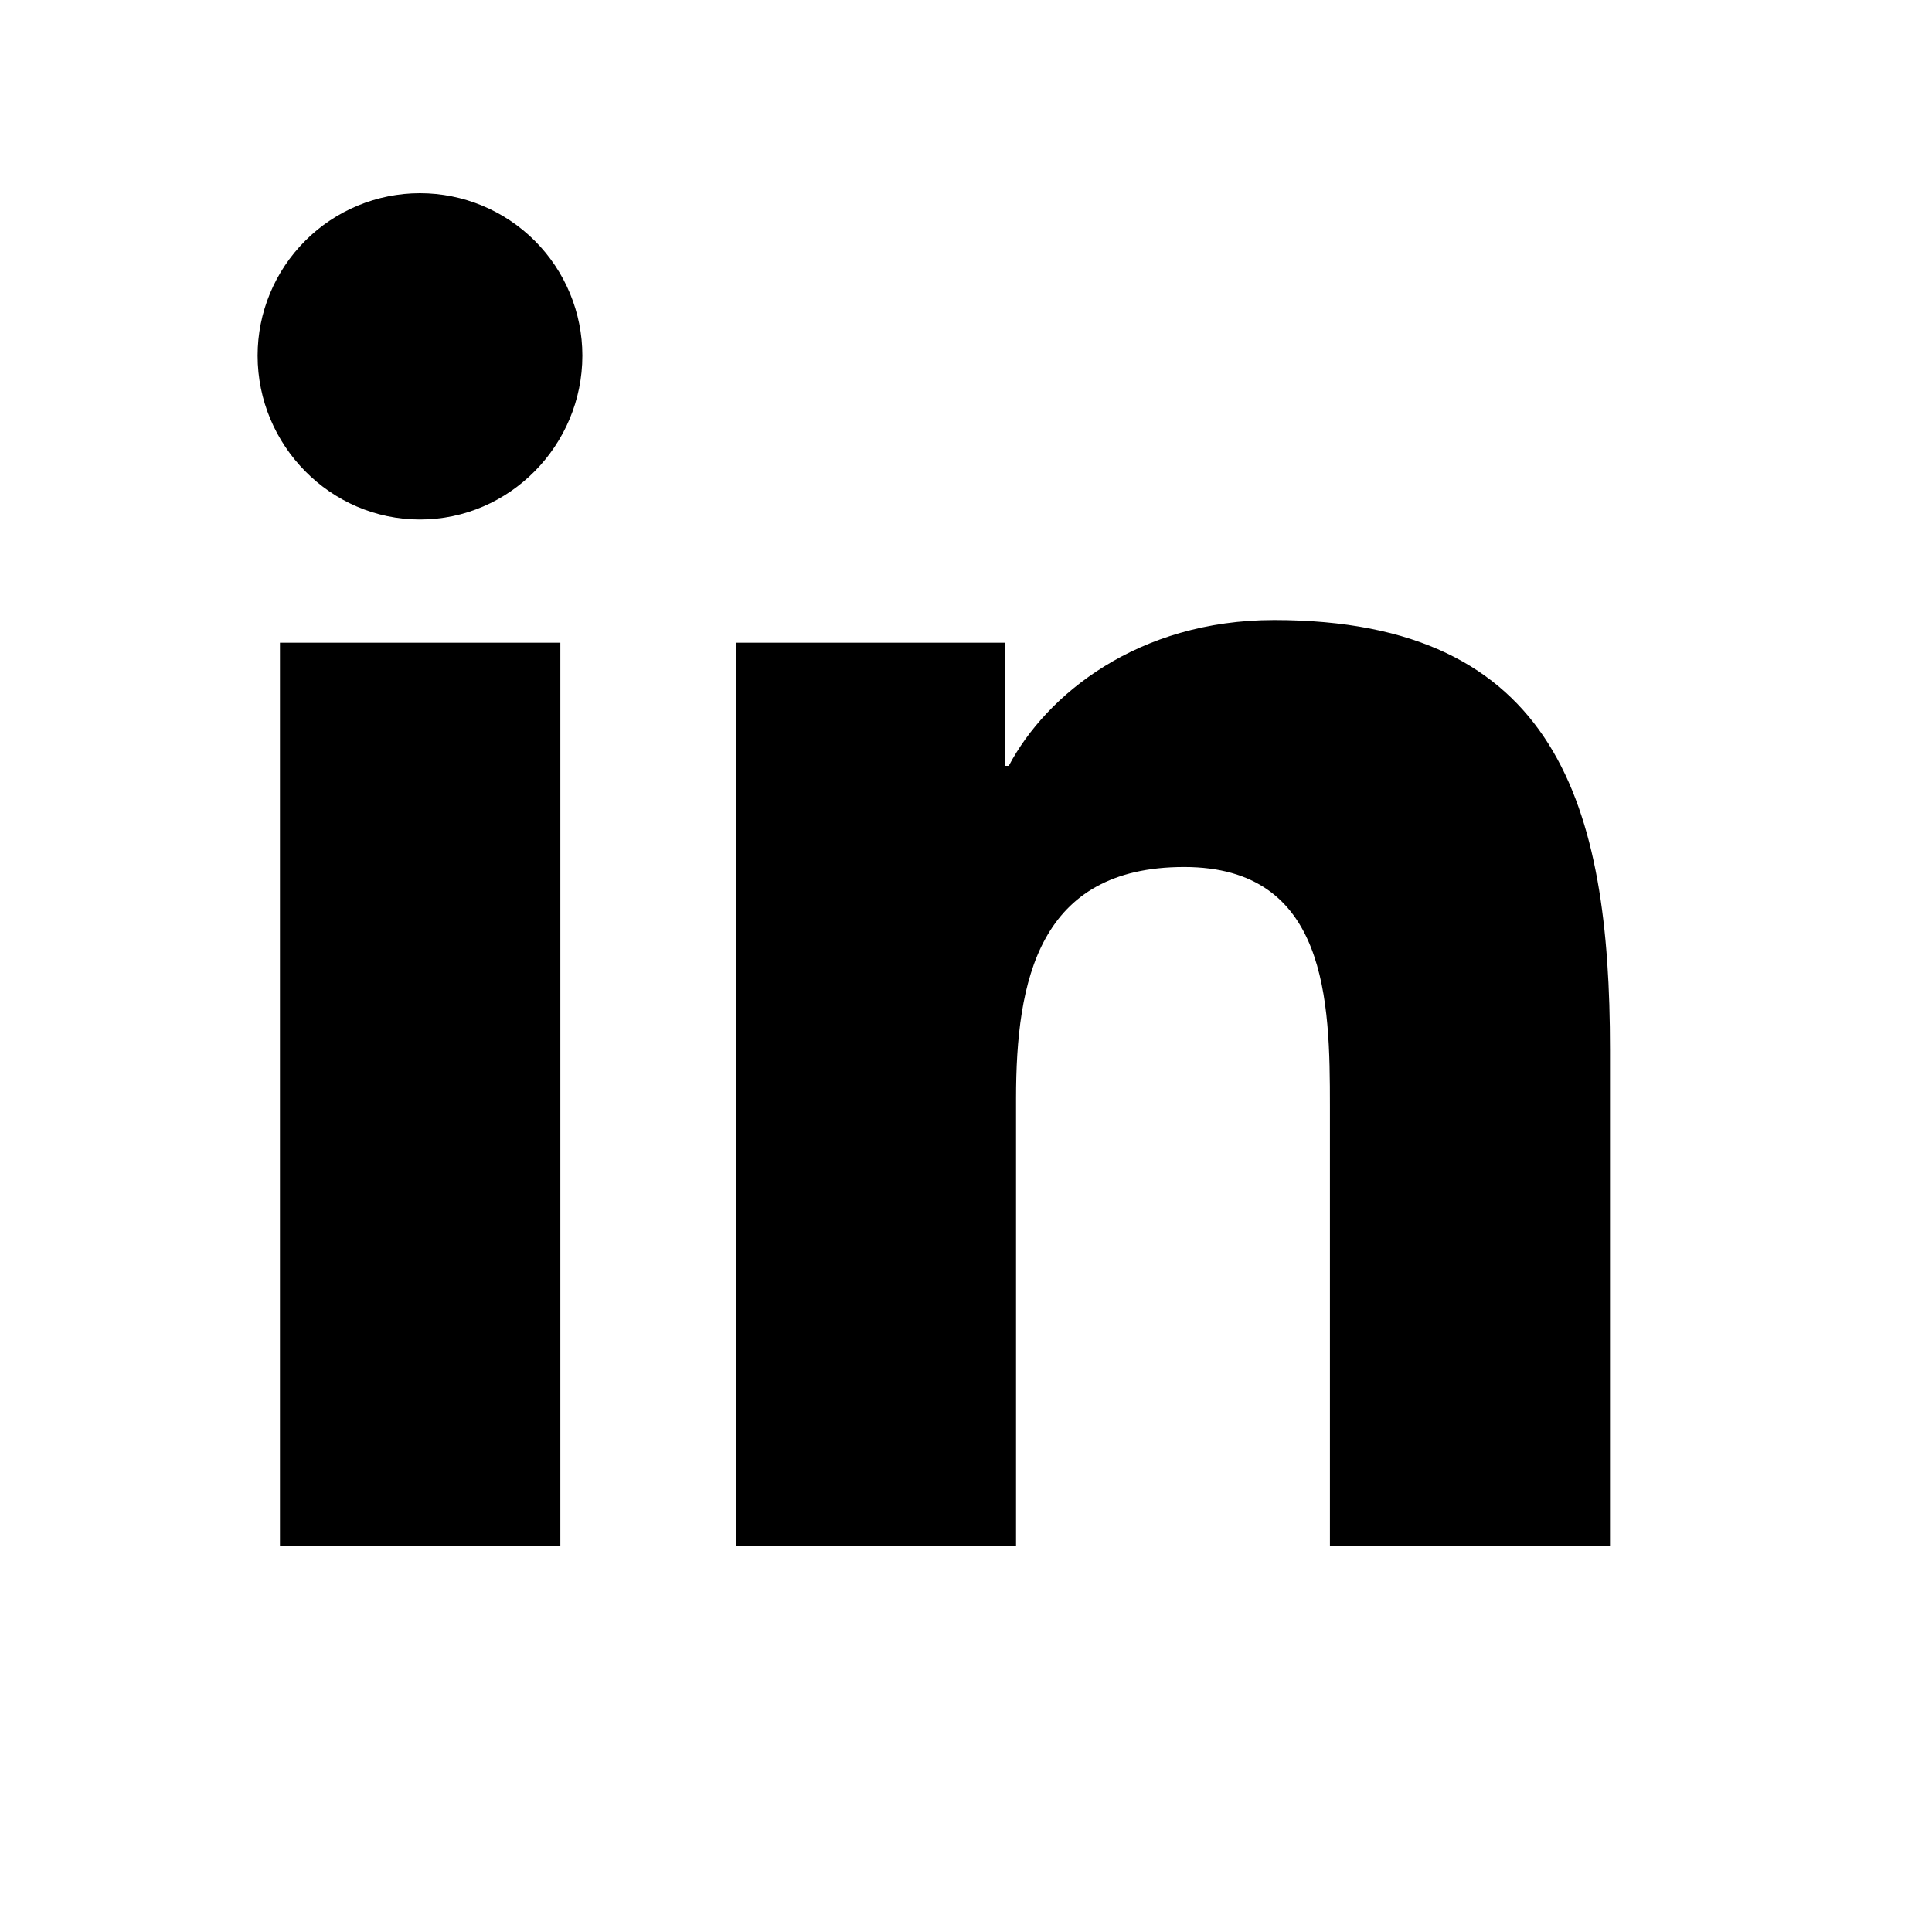
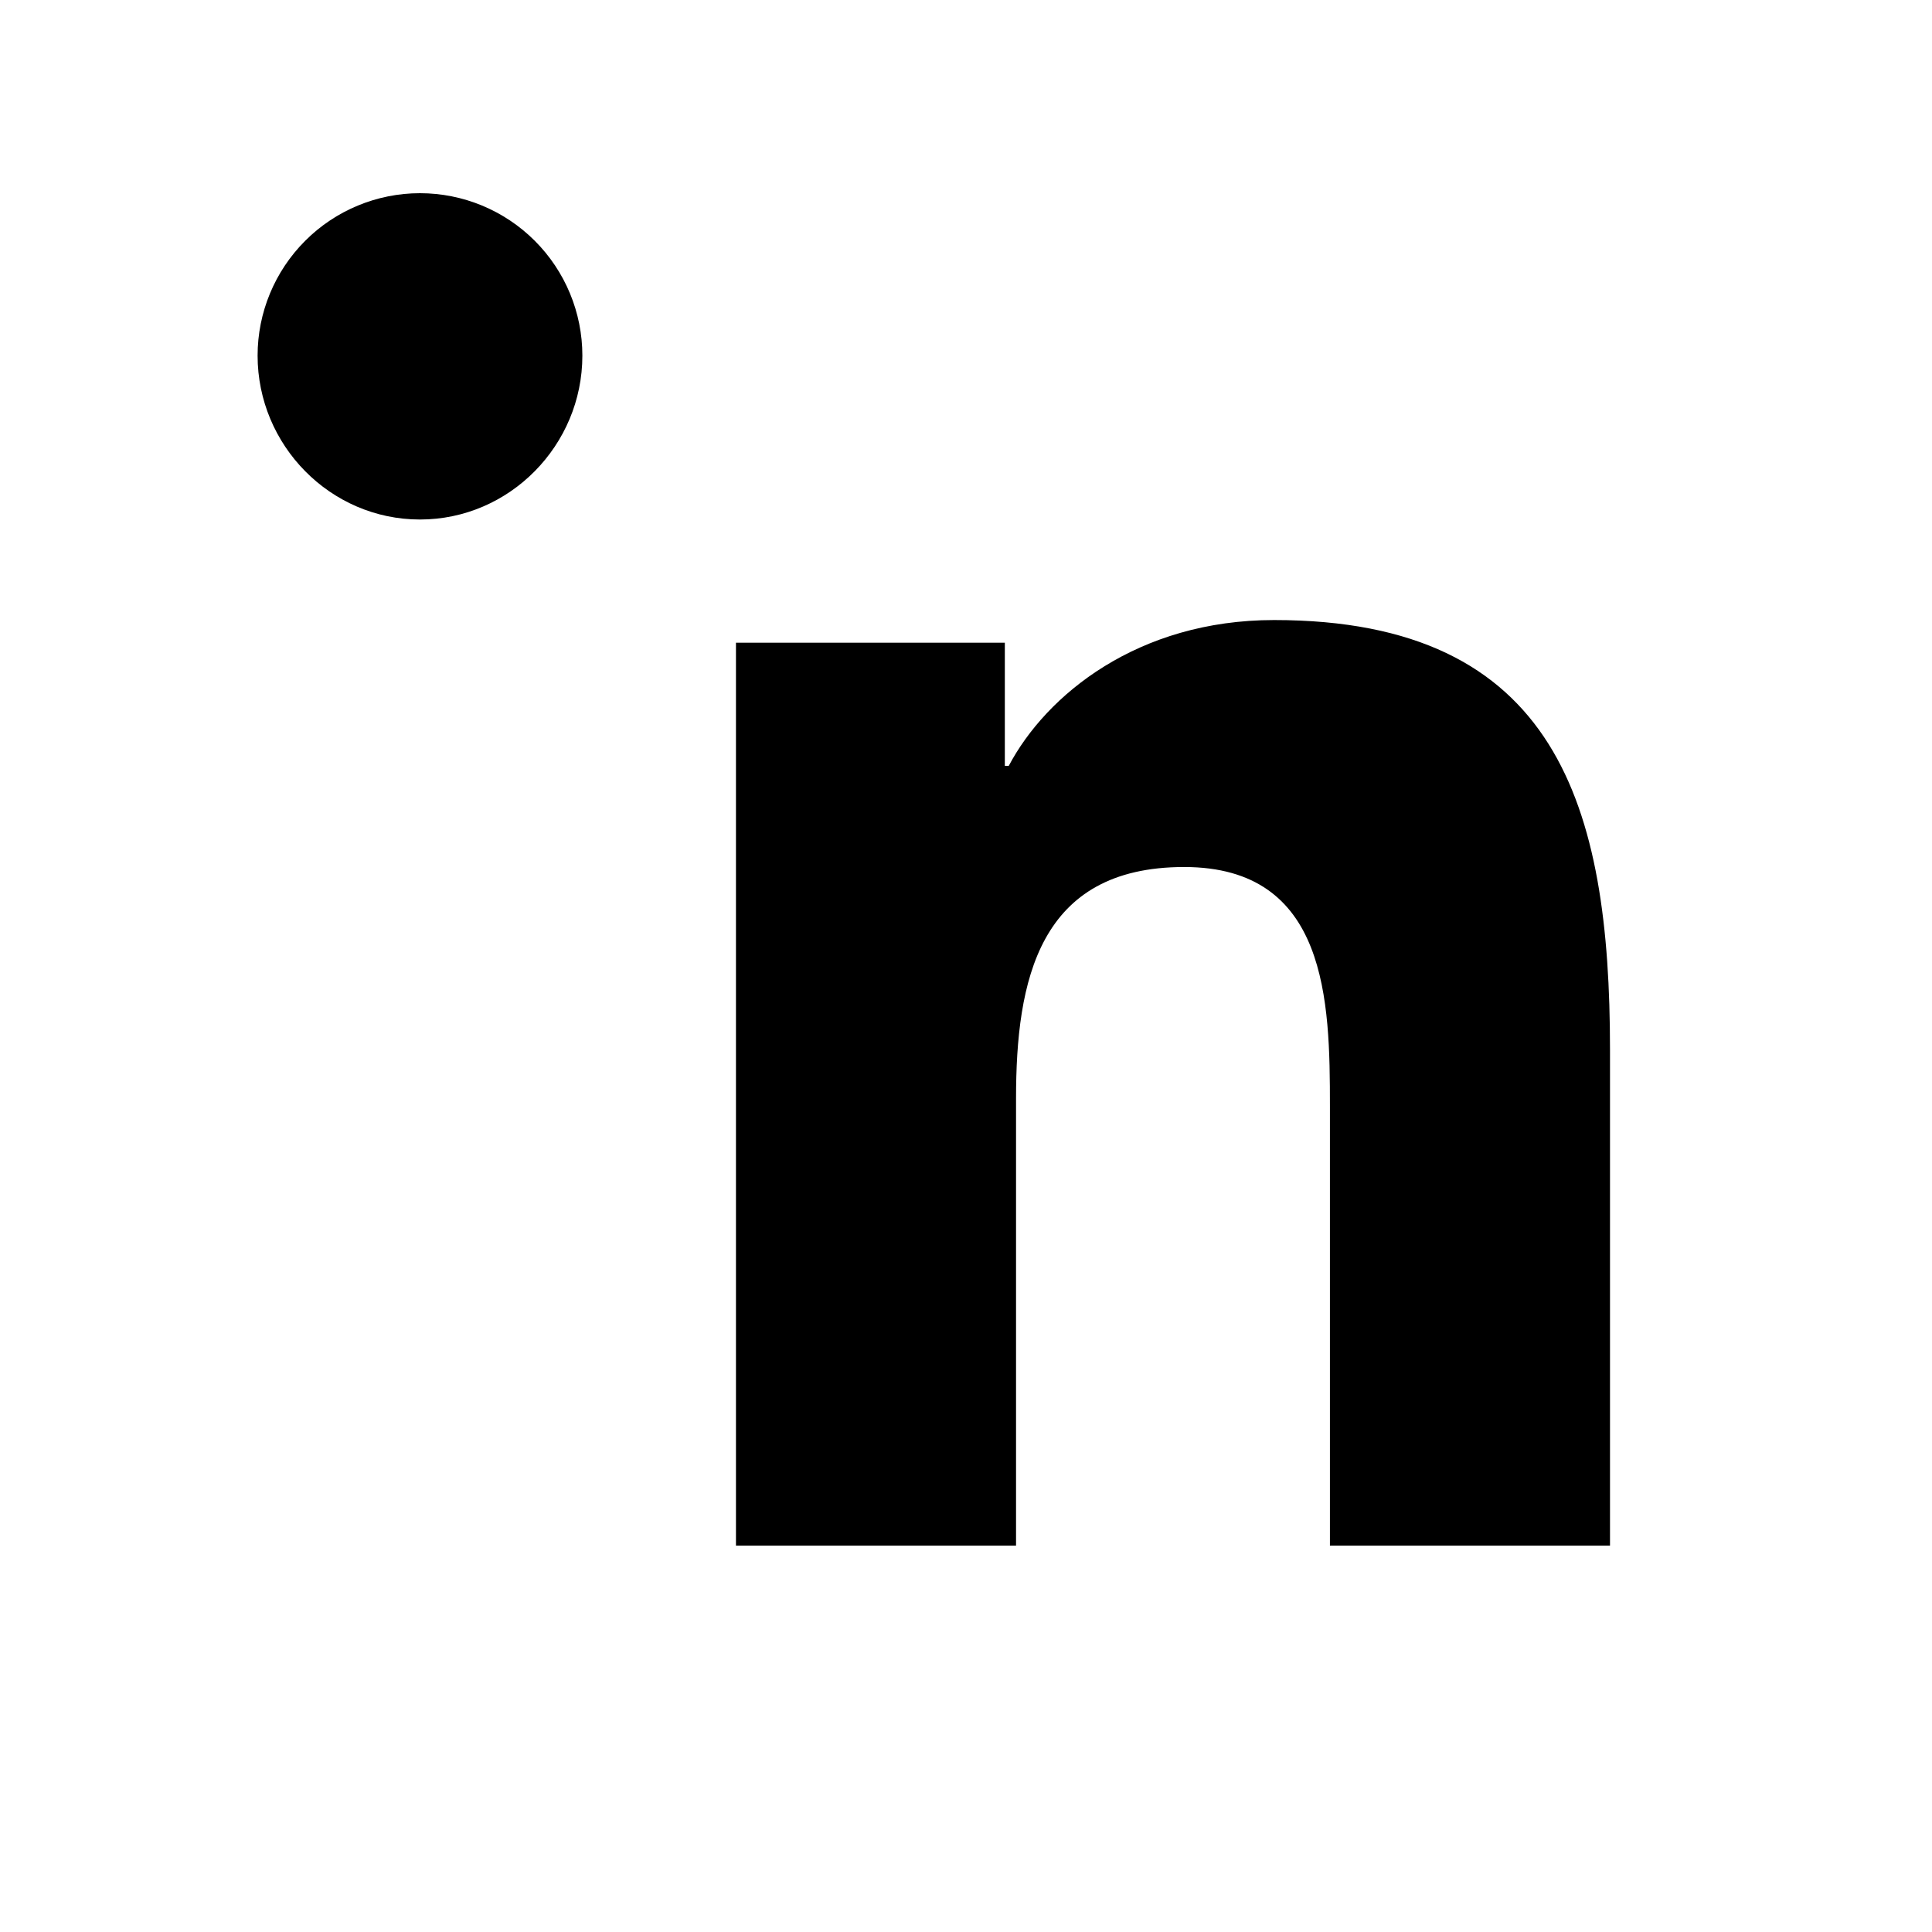
<svg xmlns="http://www.w3.org/2000/svg" width="30" height="30" viewBox="0 0 30 30" fill="none">
-   <path d="M8.701 24H4.347V9.98H8.701V24ZM6.521 8.067C5.129 8.067 4 6.914 4 5.522C4 4.853 4.266 4.212 4.739 3.739C5.211 3.266 5.853 3 6.521 3C7.19 3 7.831 3.266 8.304 3.739C8.777 4.212 9.043 4.853 9.043 5.522C9.043 6.914 7.913 8.067 6.521 8.067ZM24.995 24H20.651V17.175C20.651 15.549 20.618 13.463 18.387 13.463C16.124 13.463 15.777 15.23 15.777 17.058V24H11.428V9.98H15.603V11.892H15.664C16.246 10.791 17.666 9.628 19.784 9.628C24.19 9.628 25 12.53 25 16.299V24H24.995Z" fill="black" />
+   <path d="M8.701 24H4.347H8.701V24ZM6.521 8.067C5.129 8.067 4 6.914 4 5.522C4 4.853 4.266 4.212 4.739 3.739C5.211 3.266 5.853 3 6.521 3C7.19 3 7.831 3.266 8.304 3.739C8.777 4.212 9.043 4.853 9.043 5.522C9.043 6.914 7.913 8.067 6.521 8.067ZM24.995 24H20.651V17.175C20.651 15.549 20.618 13.463 18.387 13.463C16.124 13.463 15.777 15.23 15.777 17.058V24H11.428V9.98H15.603V11.892H15.664C16.246 10.791 17.666 9.628 19.784 9.628C24.19 9.628 25 12.53 25 16.299V24H24.995Z" fill="black" />
</svg>